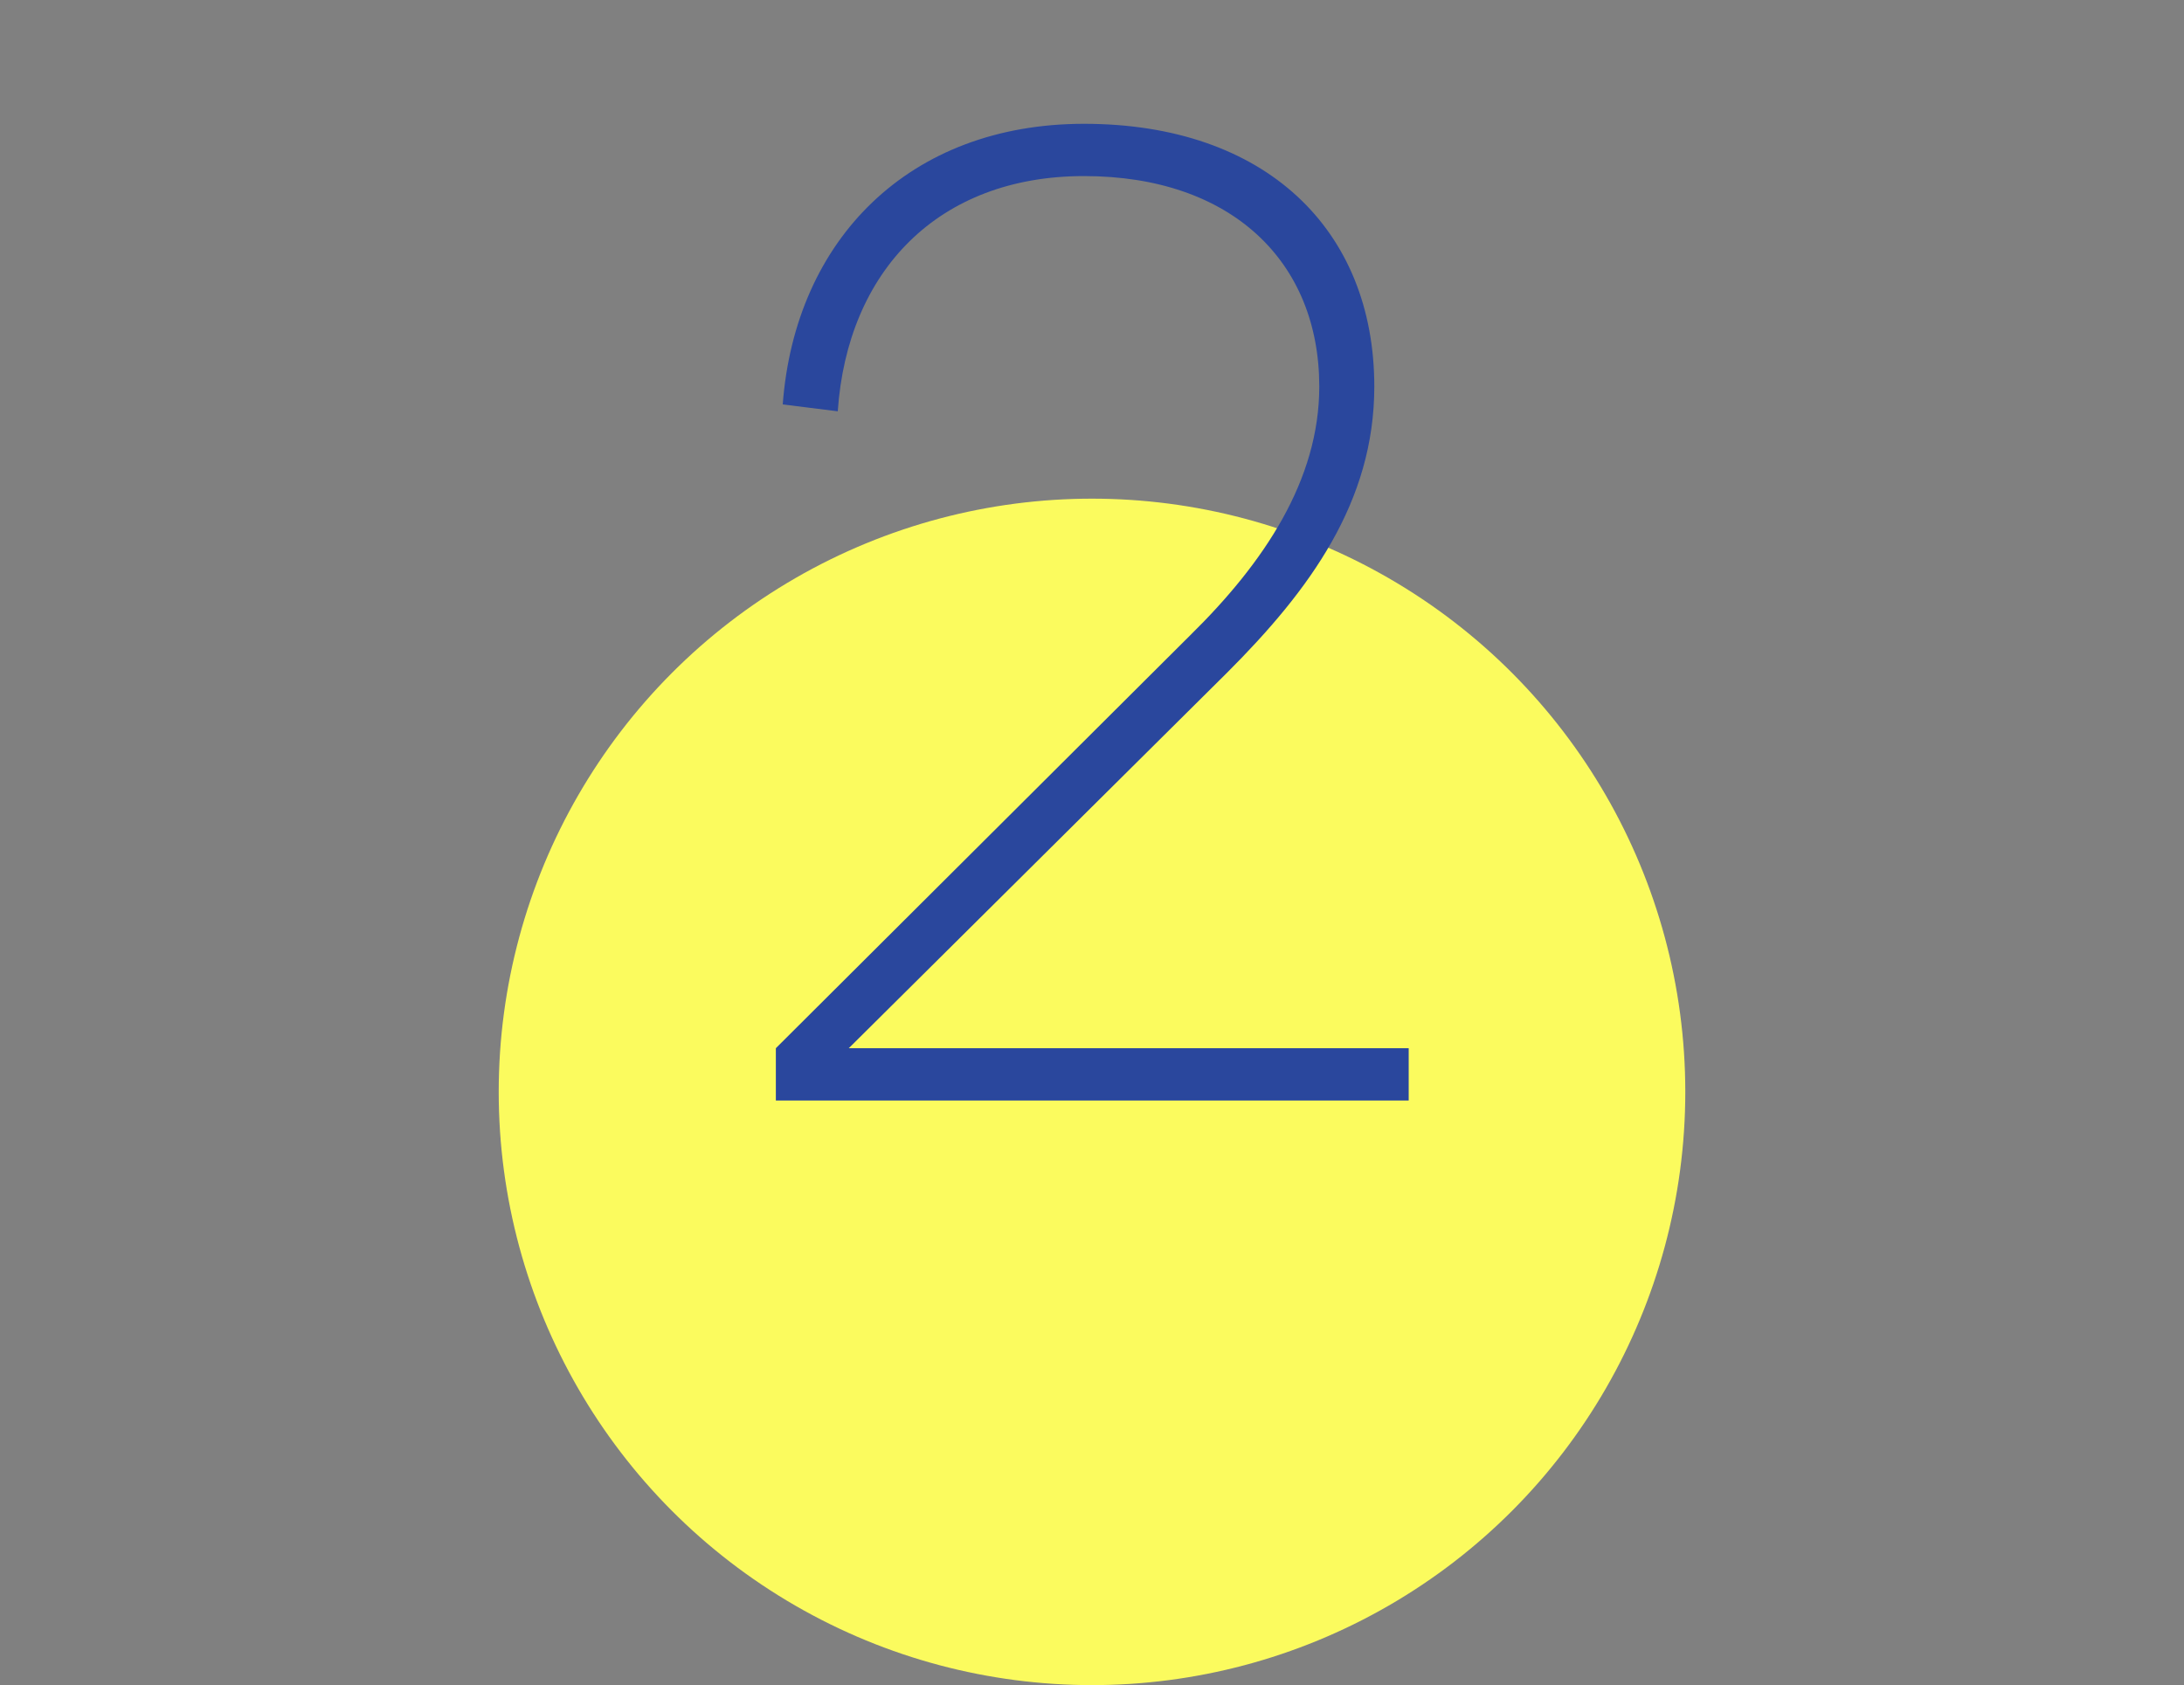
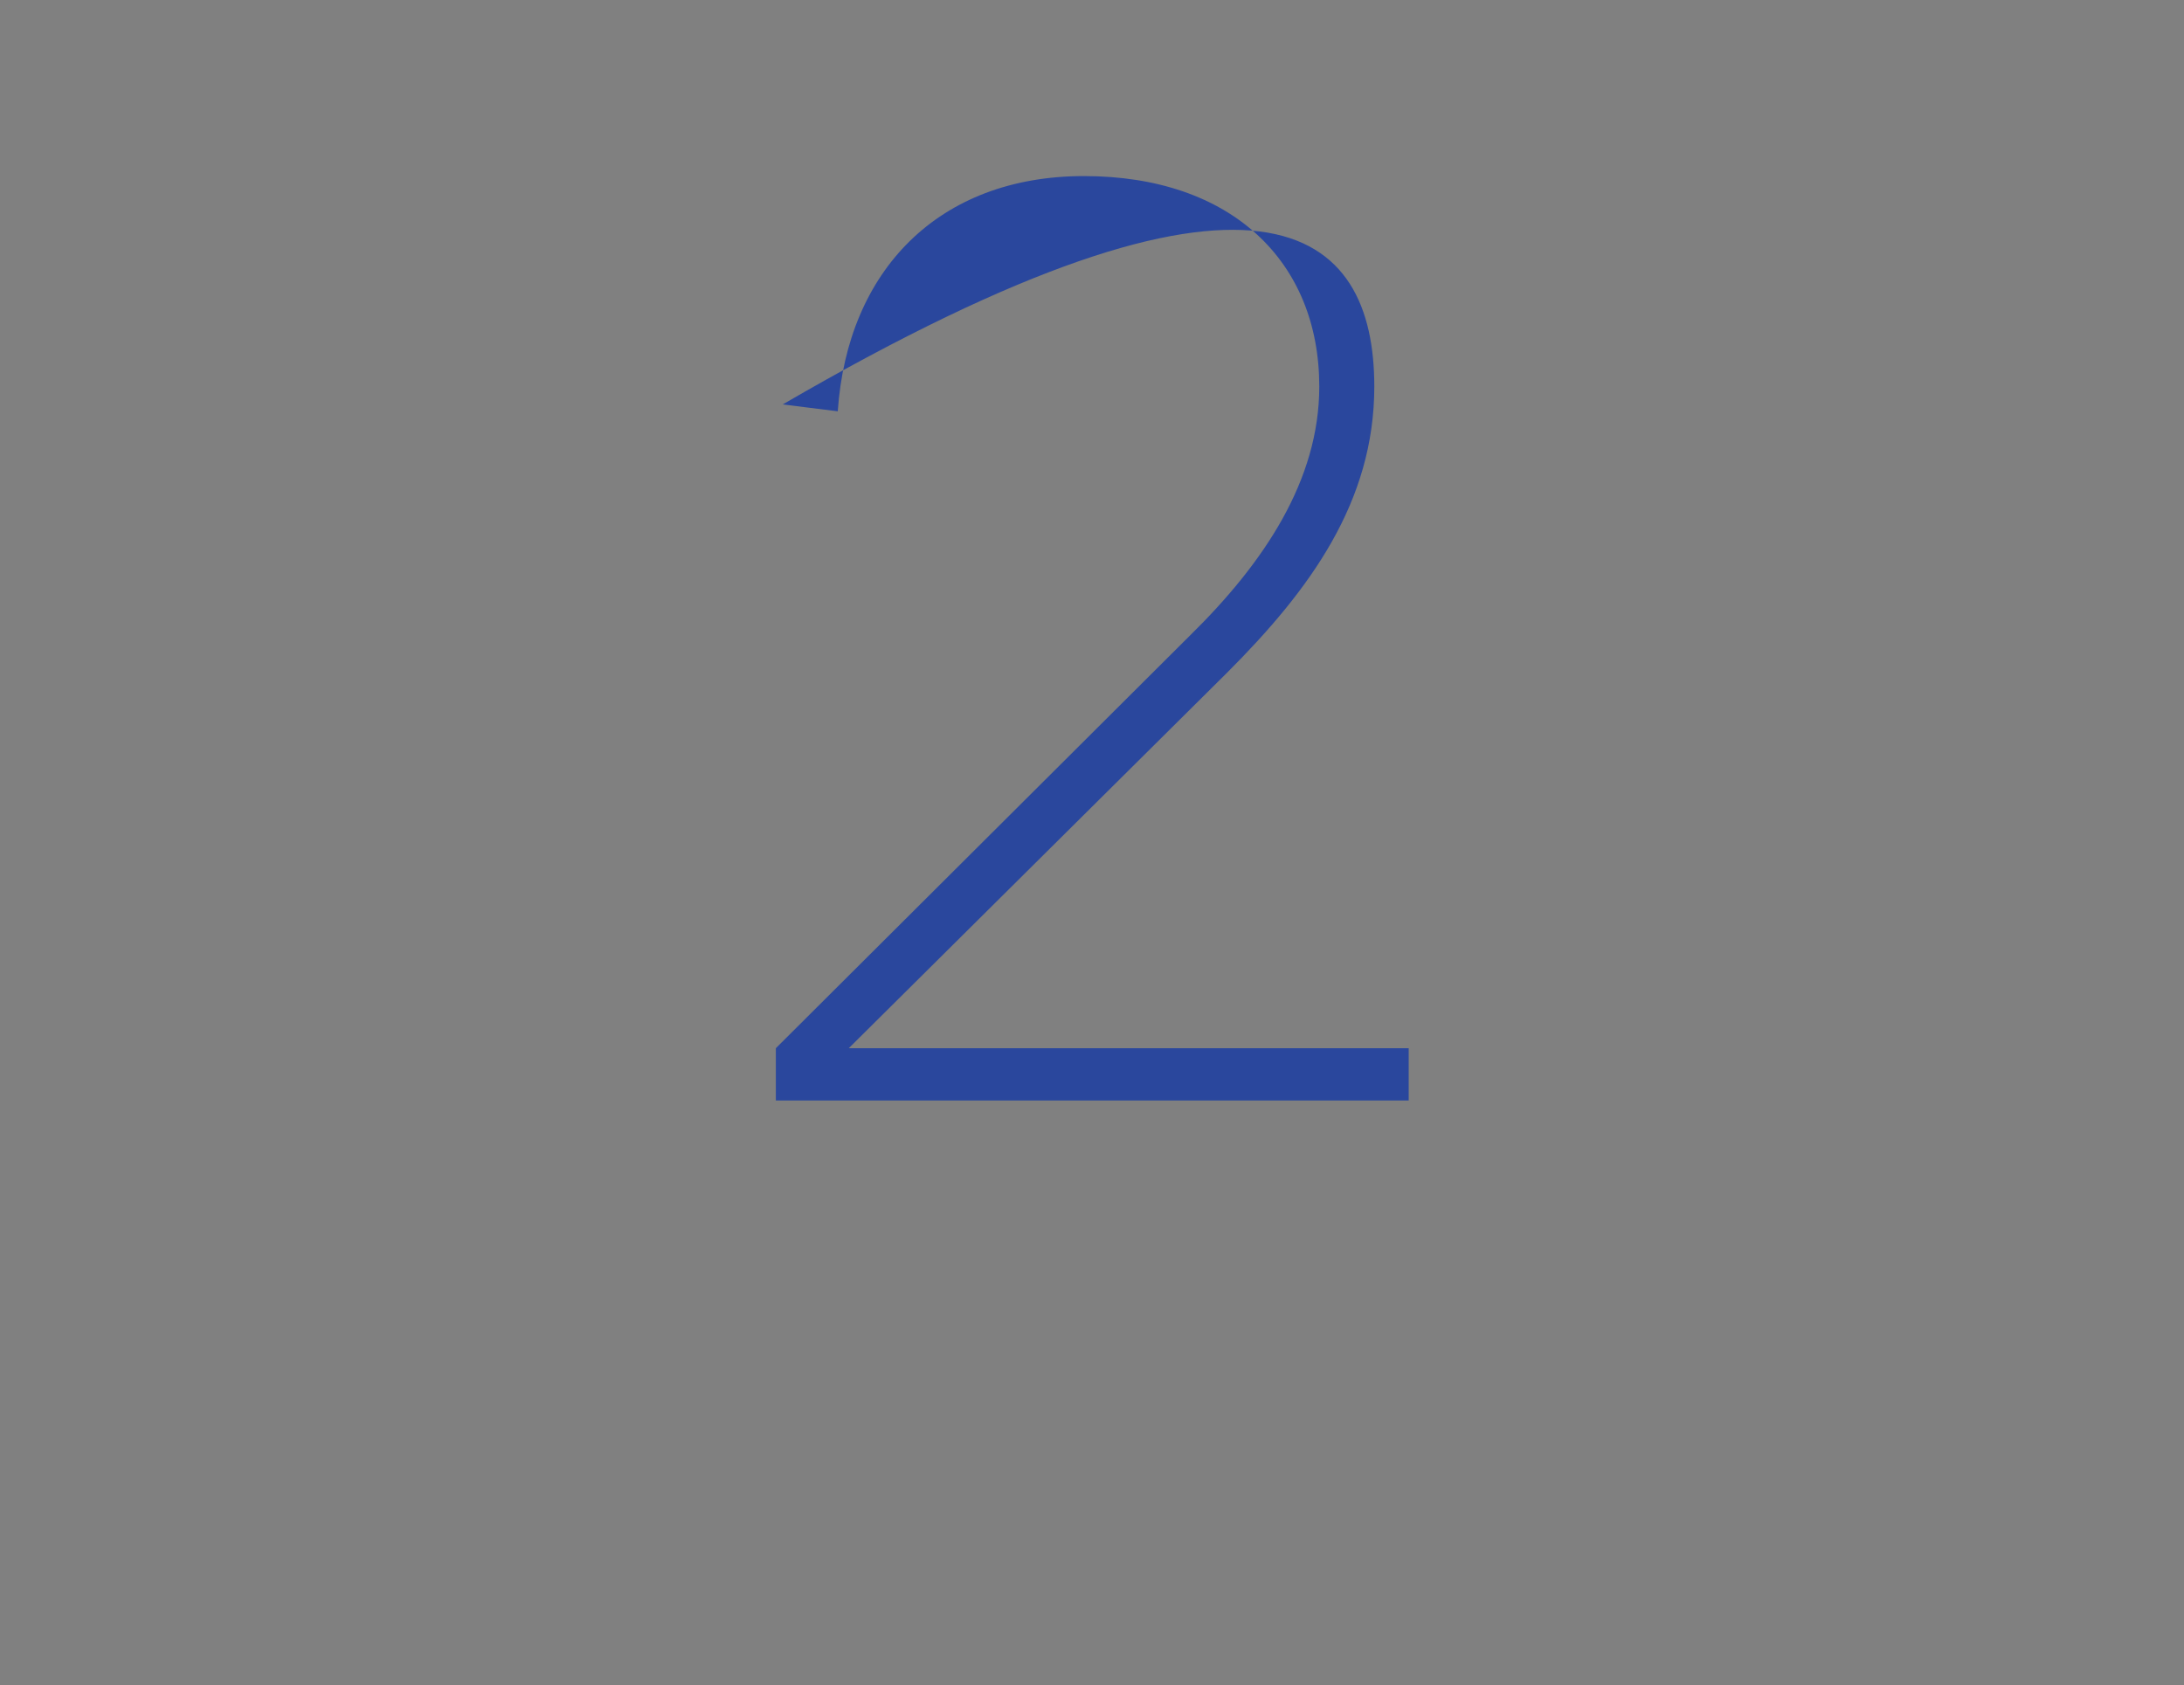
<svg xmlns="http://www.w3.org/2000/svg" width="127" height="98" viewBox="0 0 127 98" fill="none">
  <rect x="0" y="0" width="127" height="98" fill="#808080" stroke="none" />
-   <circle cx="63.5" cy="63.5" r="34.5" fill="#FBFB5E" />
-   <path d="M45.116 64V60.96L69.196 36.96C73.516 32.72 76.716 27.92 76.716 22.48C76.716 15.2 71.596 10.24 63.036 10.24C54.556 10.24 49.276 15.76 48.716 23.92L45.516 23.52C46.236 13.92 52.876 7.2 63.036 7.2C73.596 7.2 79.916 13.36 79.916 22.48C79.916 29.2 76.156 34.32 71.356 39.12L49.356 60.96H81.916V64H45.116Z" fill="#2A479D" />
+   <path d="M45.116 64V60.96L69.196 36.96C73.516 32.72 76.716 27.92 76.716 22.48C76.716 15.2 71.596 10.24 63.036 10.24C54.556 10.24 49.276 15.76 48.716 23.92L45.516 23.52C73.596 7.2 79.916 13.36 79.916 22.48C79.916 29.2 76.156 34.32 71.356 39.12L49.356 60.96H81.916V64H45.116Z" fill="#2A479D" />
</svg>